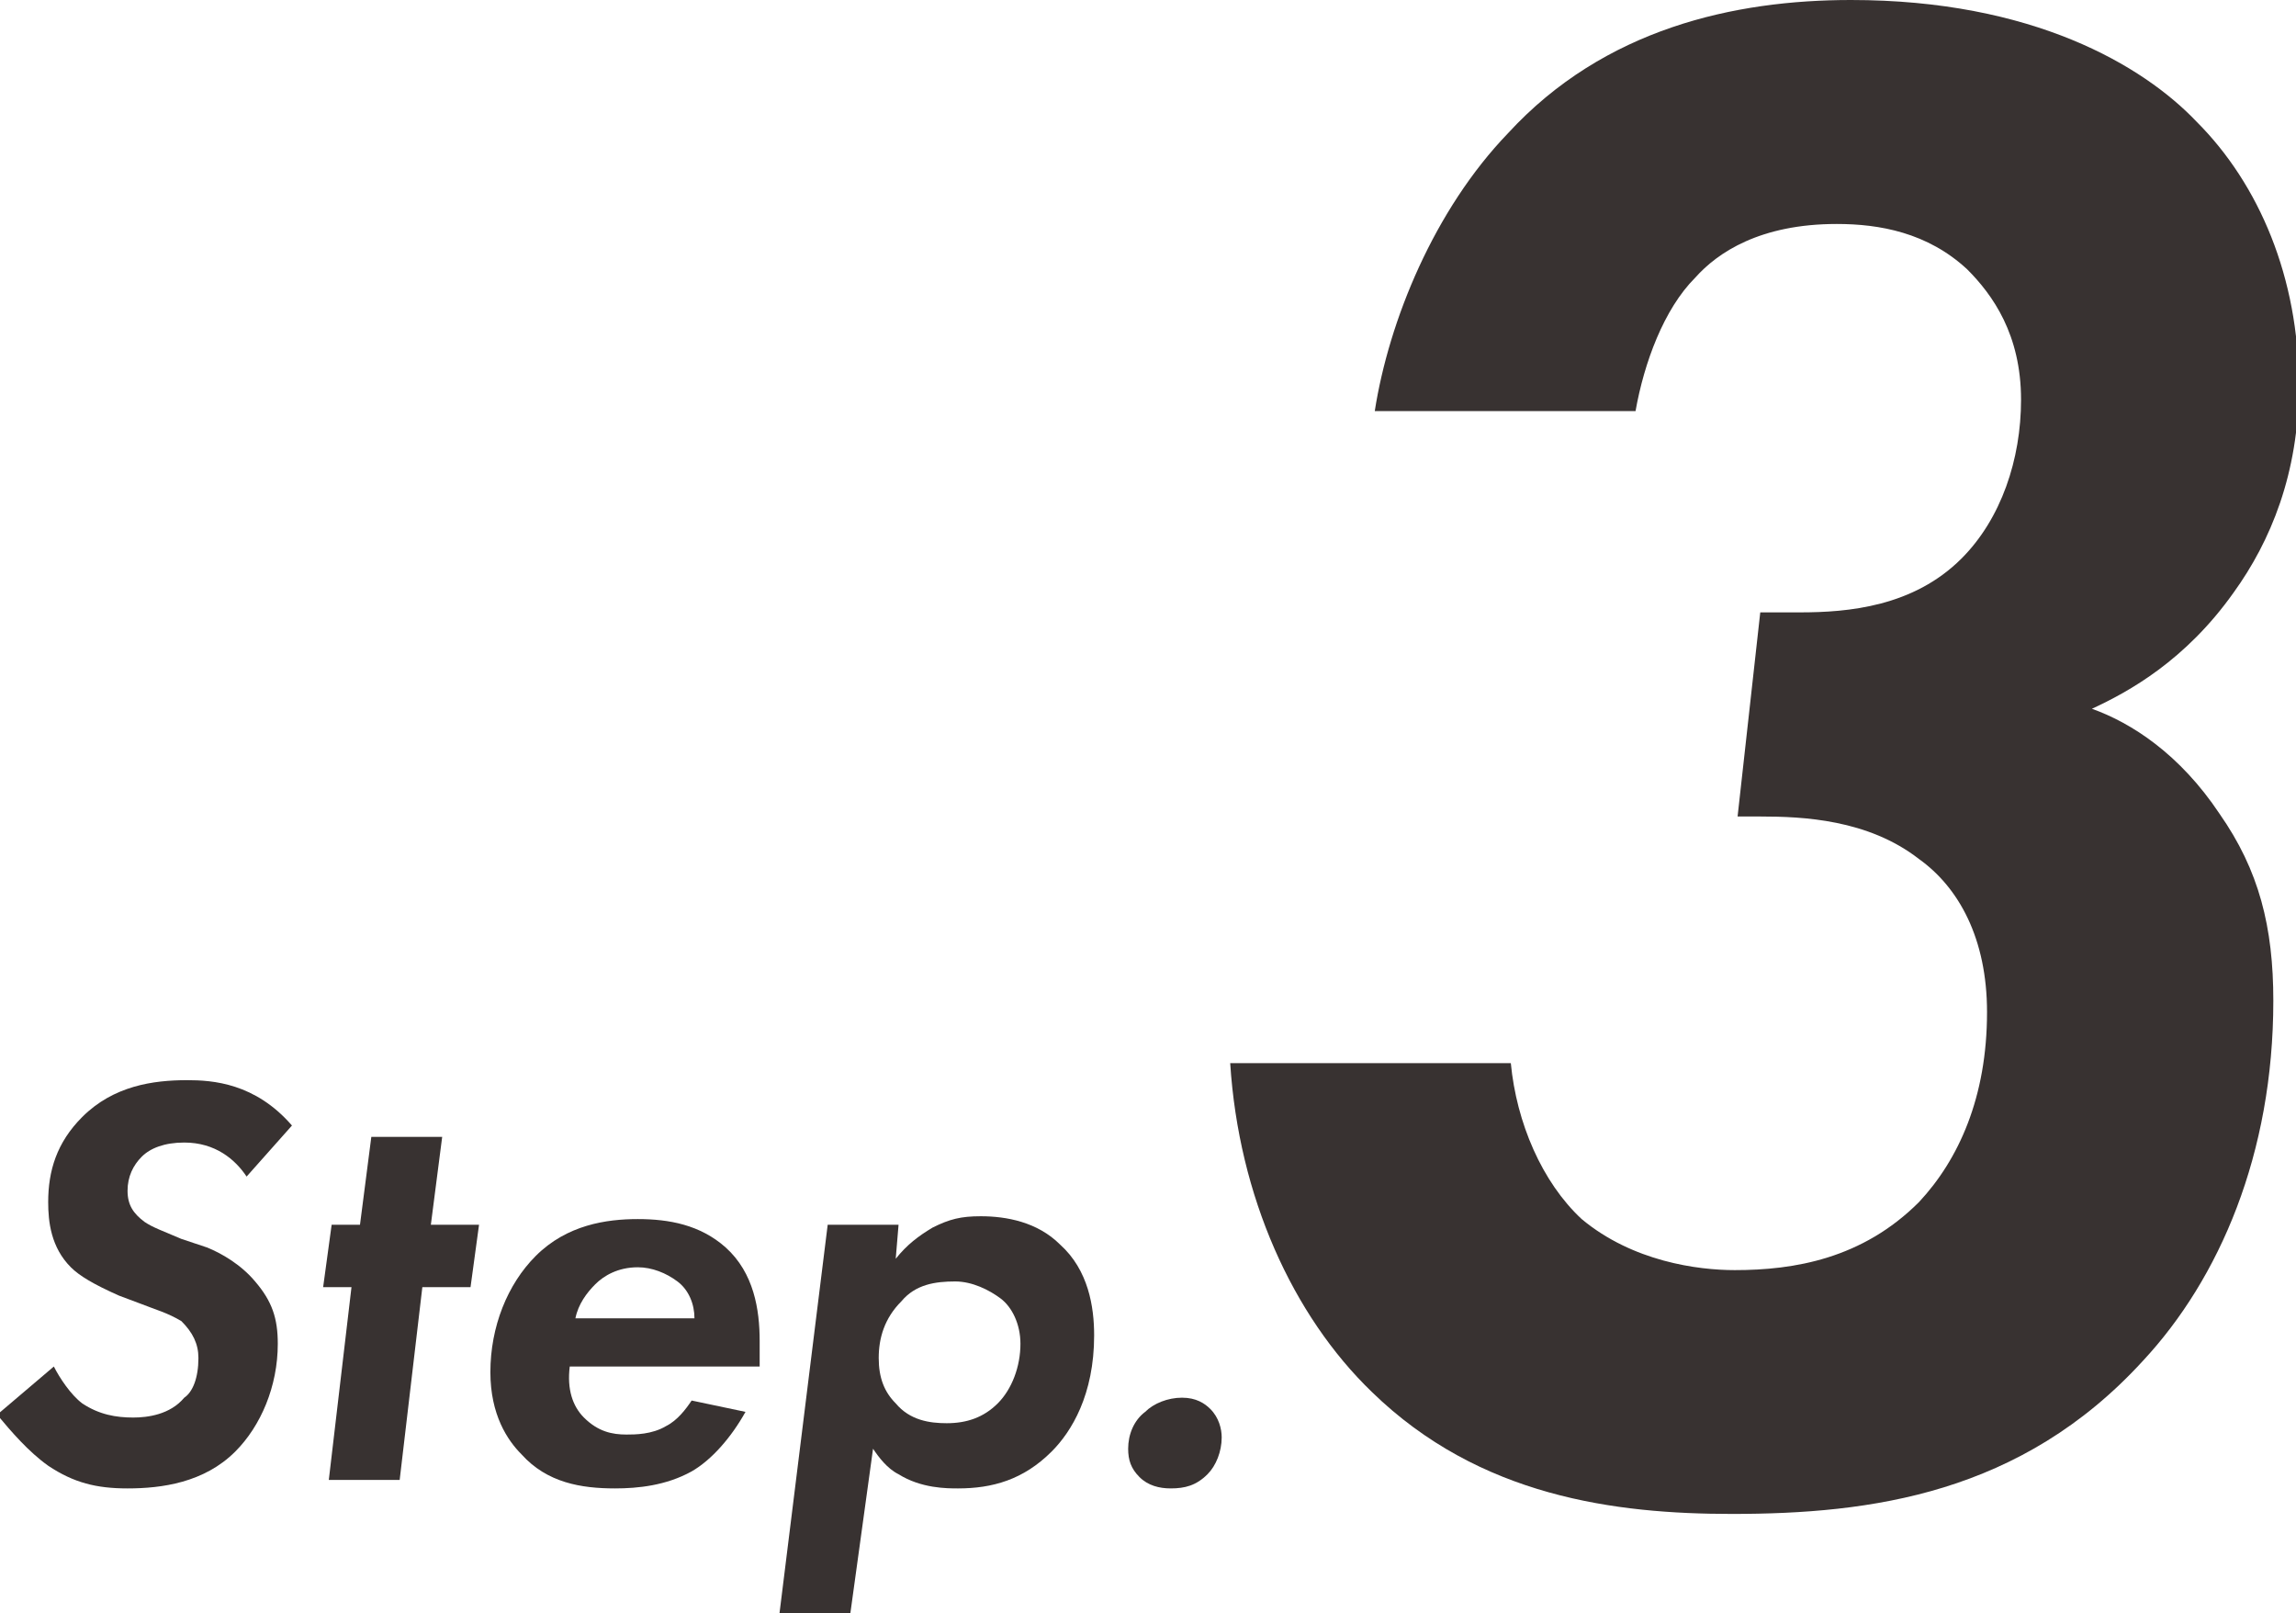
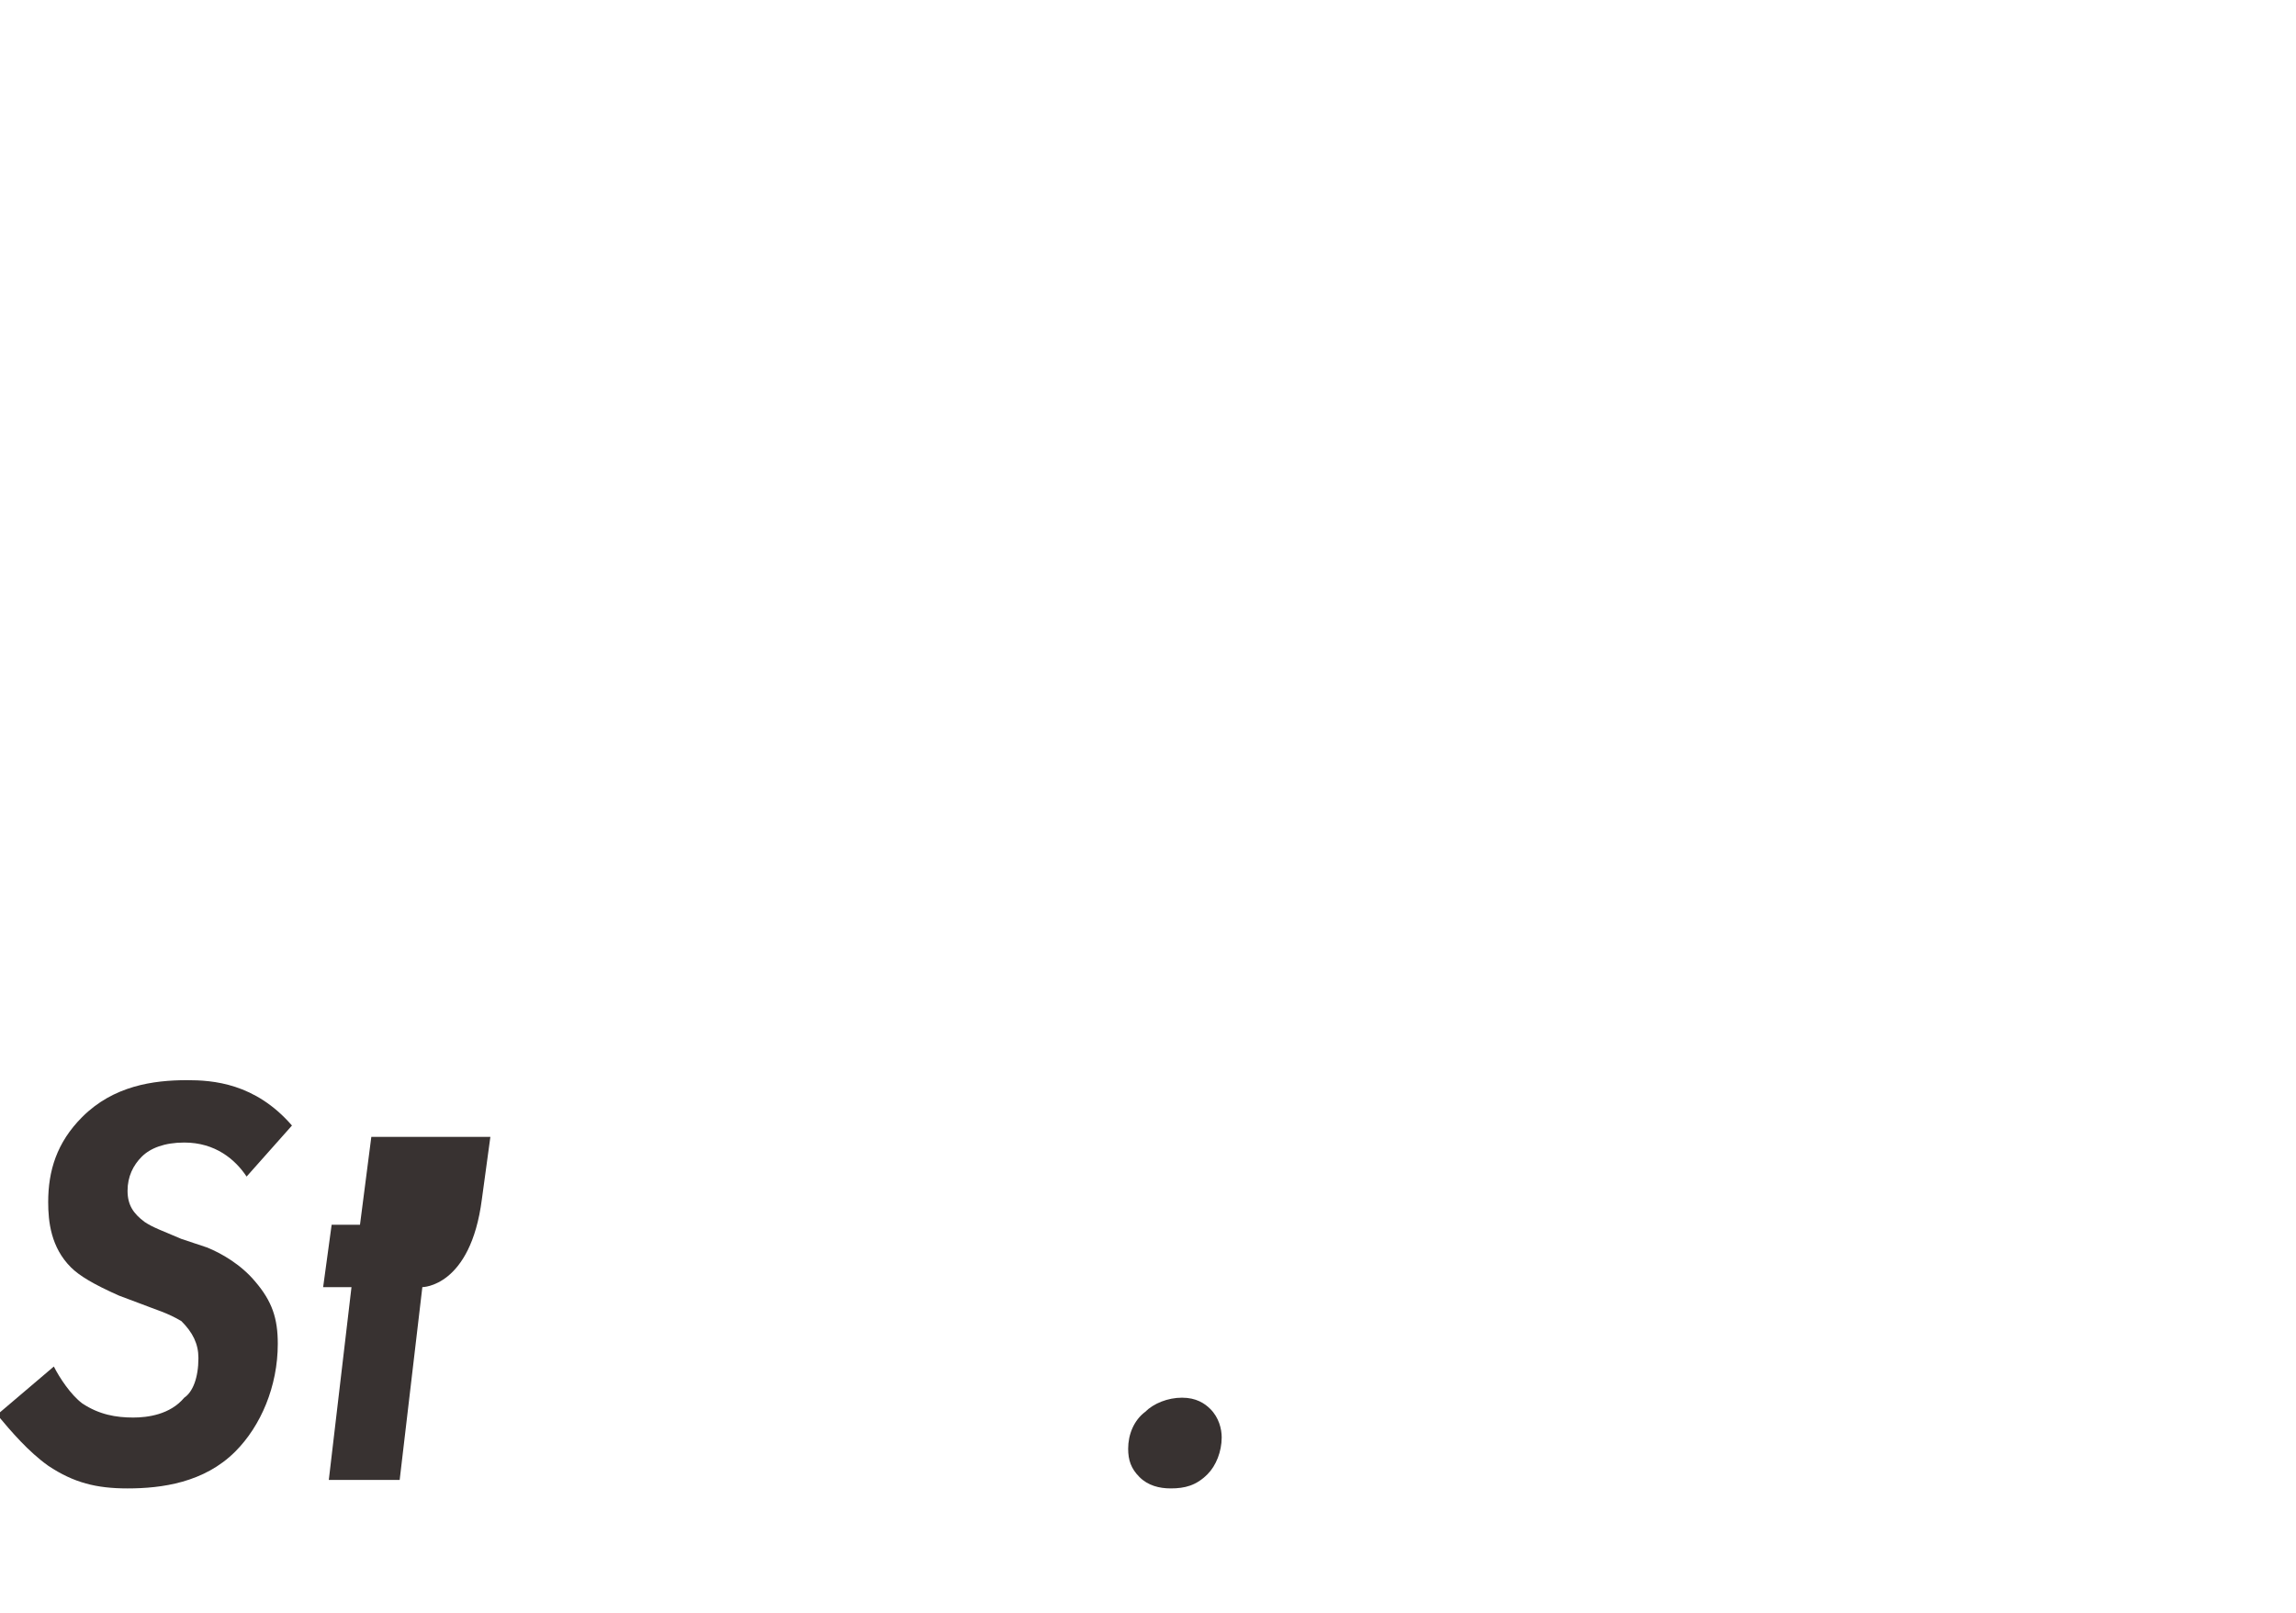
<svg xmlns="http://www.w3.org/2000/svg" version="1.1" id="_レイヤー_2" x="0px" y="0px" width="81px" height="56.9px" viewBox="0 0 81 56.9" style="enable-background:new 0 0 81 56.9;" xml:space="preserve">
  <style type="text/css">
	.st0{fill:#383231;}
</style>
  <g id="_テキスト">
    <g>
      <path class="st0" d="M8.7,41.5c-0.4-0.6-1.1-1.2-2.2-1.2c-0.7,0-1.2,0.2-1.5,0.5c-0.3,0.3-0.5,0.7-0.5,1.2c0,0.5,0.2,0.8,0.6,1.1    c0.3,0.2,0.6,0.3,1.3,0.6L7.3,44c0.5,0.2,1.2,0.6,1.7,1.2c0.6,0.7,0.8,1.3,0.8,2.2c0,1.5-0.6,2.9-1.5,3.8    c-1.1,1.1-2.6,1.3-3.8,1.3c-1.1,0-1.9-0.2-2.8-0.8c-0.7-0.5-1.3-1.2-1.8-1.8l2-1.7c0.2,0.4,0.6,1,1,1.3C3.5,49.9,4.1,50,4.7,50    c0.5,0,1.3-0.1,1.8-0.7C6.8,49.1,7,48.6,7,47.9c0-0.5-0.2-0.9-0.6-1.3C5.9,46.3,5.5,46.2,5,46l-0.8-0.3c-0.9-0.4-1.4-0.7-1.7-1    c-0.7-0.7-0.8-1.6-0.8-2.3c0-1.1,0.3-2.1,1.2-3c1.1-1.1,2.5-1.3,3.7-1.3c0.9,0,2.4,0.1,3.7,1.6L8.7,41.5L8.7,41.5z" />
-       <path class="st0" d="M14.9,45.4l-0.8,6.8h-2.5l0.8-6.8h-1l0.3-2.2h1l0.4-3.1h2.5l-0.4,3.1h1.7l-0.3,2.2    C16.6,45.4,14.9,45.4,14.9,45.4z" />
-       <path class="st0" d="M26.3,49.8c-0.5,0.9-1.2,1.7-1.9,2.1c-0.9,0.5-1.9,0.6-2.7,0.6c-1.2,0-2.4-0.2-3.3-1.2    c-0.5-0.5-1.1-1.4-1.1-2.9c0-1.6,0.6-3.1,1.6-4.1c1.1-1.1,2.5-1.3,3.6-1.3c1.1,0,2.2,0.2,3.1,1c1,0.9,1.2,2.2,1.2,3.3    c0,0.4,0,0.6,0,0.9h-6.7c-0.1,0.8,0.1,1.4,0.5,1.8c0.5,0.5,1,0.6,1.5,0.6c0.3,0,0.9,0,1.4-0.3c0.4-0.2,0.7-0.6,0.9-0.9L26.3,49.8    L26.3,49.8z M24.5,46.5c0-0.5-0.2-1-0.6-1.3c-0.4-0.3-0.9-0.5-1.4-0.5c-0.7,0-1.2,0.3-1.5,0.6c-0.3,0.3-0.6,0.7-0.7,1.2H24.5z" />
-       <path class="st0" d="M30,56.9h-2.5l1.7-13.7h2.5l-0.1,1.2c0.4-0.5,0.8-0.8,1.3-1.1c0.6-0.3,1-0.4,1.7-0.4c0.9,0,2,0.2,2.8,1    c1,0.9,1.2,2.2,1.2,3.2c0,2.1-0.8,3.4-1.5,4.1c-1,1-2.1,1.3-3.3,1.3c-0.4,0-1.3,0-2.1-0.5c-0.4-0.2-0.7-0.6-0.9-0.9L30,56.9    L30,56.9z M31.8,45.9c-0.6,0.6-0.8,1.3-0.8,2c0,0.7,0.2,1.2,0.6,1.6c0.5,0.6,1.2,0.7,1.8,0.7c0.7,0,1.3-0.2,1.8-0.7    c0.5-0.5,0.8-1.3,0.8-2.1c0-0.7-0.3-1.3-0.7-1.6s-1-0.6-1.6-0.6C33,45.2,32.3,45.3,31.8,45.9L31.8,45.9z" />
+       <path class="st0" d="M14.9,45.4l-0.8,6.8h-2.5l0.8-6.8h-1l0.3-2.2h1l0.4-3.1h2.5h1.7l-0.3,2.2    C16.6,45.4,14.9,45.4,14.9,45.4z" />
      <path class="st0" d="M40.4,49.8c0.3-0.3,0.8-0.5,1.3-0.5c0.5,0,0.8,0.2,1,0.4c0.3,0.3,0.4,0.7,0.4,1c0,0.5-0.2,1-0.5,1.3    c-0.4,0.4-0.8,0.5-1.3,0.5c-0.4,0-0.8-0.1-1.1-0.4c-0.3-0.3-0.4-0.6-0.4-1C39.8,50.6,40,50.1,40.4,49.8z" />
-       <path class="st0" d="M48.5,14.5c0.5-3.2,2.1-7.1,4.7-9.8C56.6,1,61.2,0,65.3,0c6.4,0,10.3,2.3,12.2,4.3c2.2,2.2,3.6,5.5,3.6,9.3    c0,3.1-1,5.5-2.3,7.3c-1.7,2.4-3.7,3.5-5,4.1c1.4,0.5,3.1,1.6,4.5,3.7c1.4,2,1.9,4,1.9,6.6c0,5.4-1.9,9.8-4.6,12.7    c-4.3,4.7-9.6,5.4-14.5,5.4c-4.1,0-8.9-0.6-12.7-4.3c-2.8-2.7-4.7-6.9-5-11.6h9.9c0.2,2.1,1.1,4.2,2.5,5.5    c1.8,1.5,4.1,1.8,5.4,1.8c2.1,0,4.5-0.4,6.5-2.4c1.4-1.5,2.4-3.7,2.4-6.7c0-2.6-1-4.4-2.4-5.4c-1.8-1.4-4.1-1.5-5.6-1.5h-0.8    l0.8-7.2h1.4c1.7,0,4-0.2,5.7-1.9c1.4-1.4,2.1-3.5,2.1-5.6c0-2.3-1-3.7-1.9-4.6c-1.4-1.3-3.1-1.6-4.6-1.6c-2.7,0-4.2,1-5,1.9    c-1.1,1.1-1.8,3-2.1,4.7L48.5,14.5L48.5,14.5z" />
    </g>
  </g>
</svg>